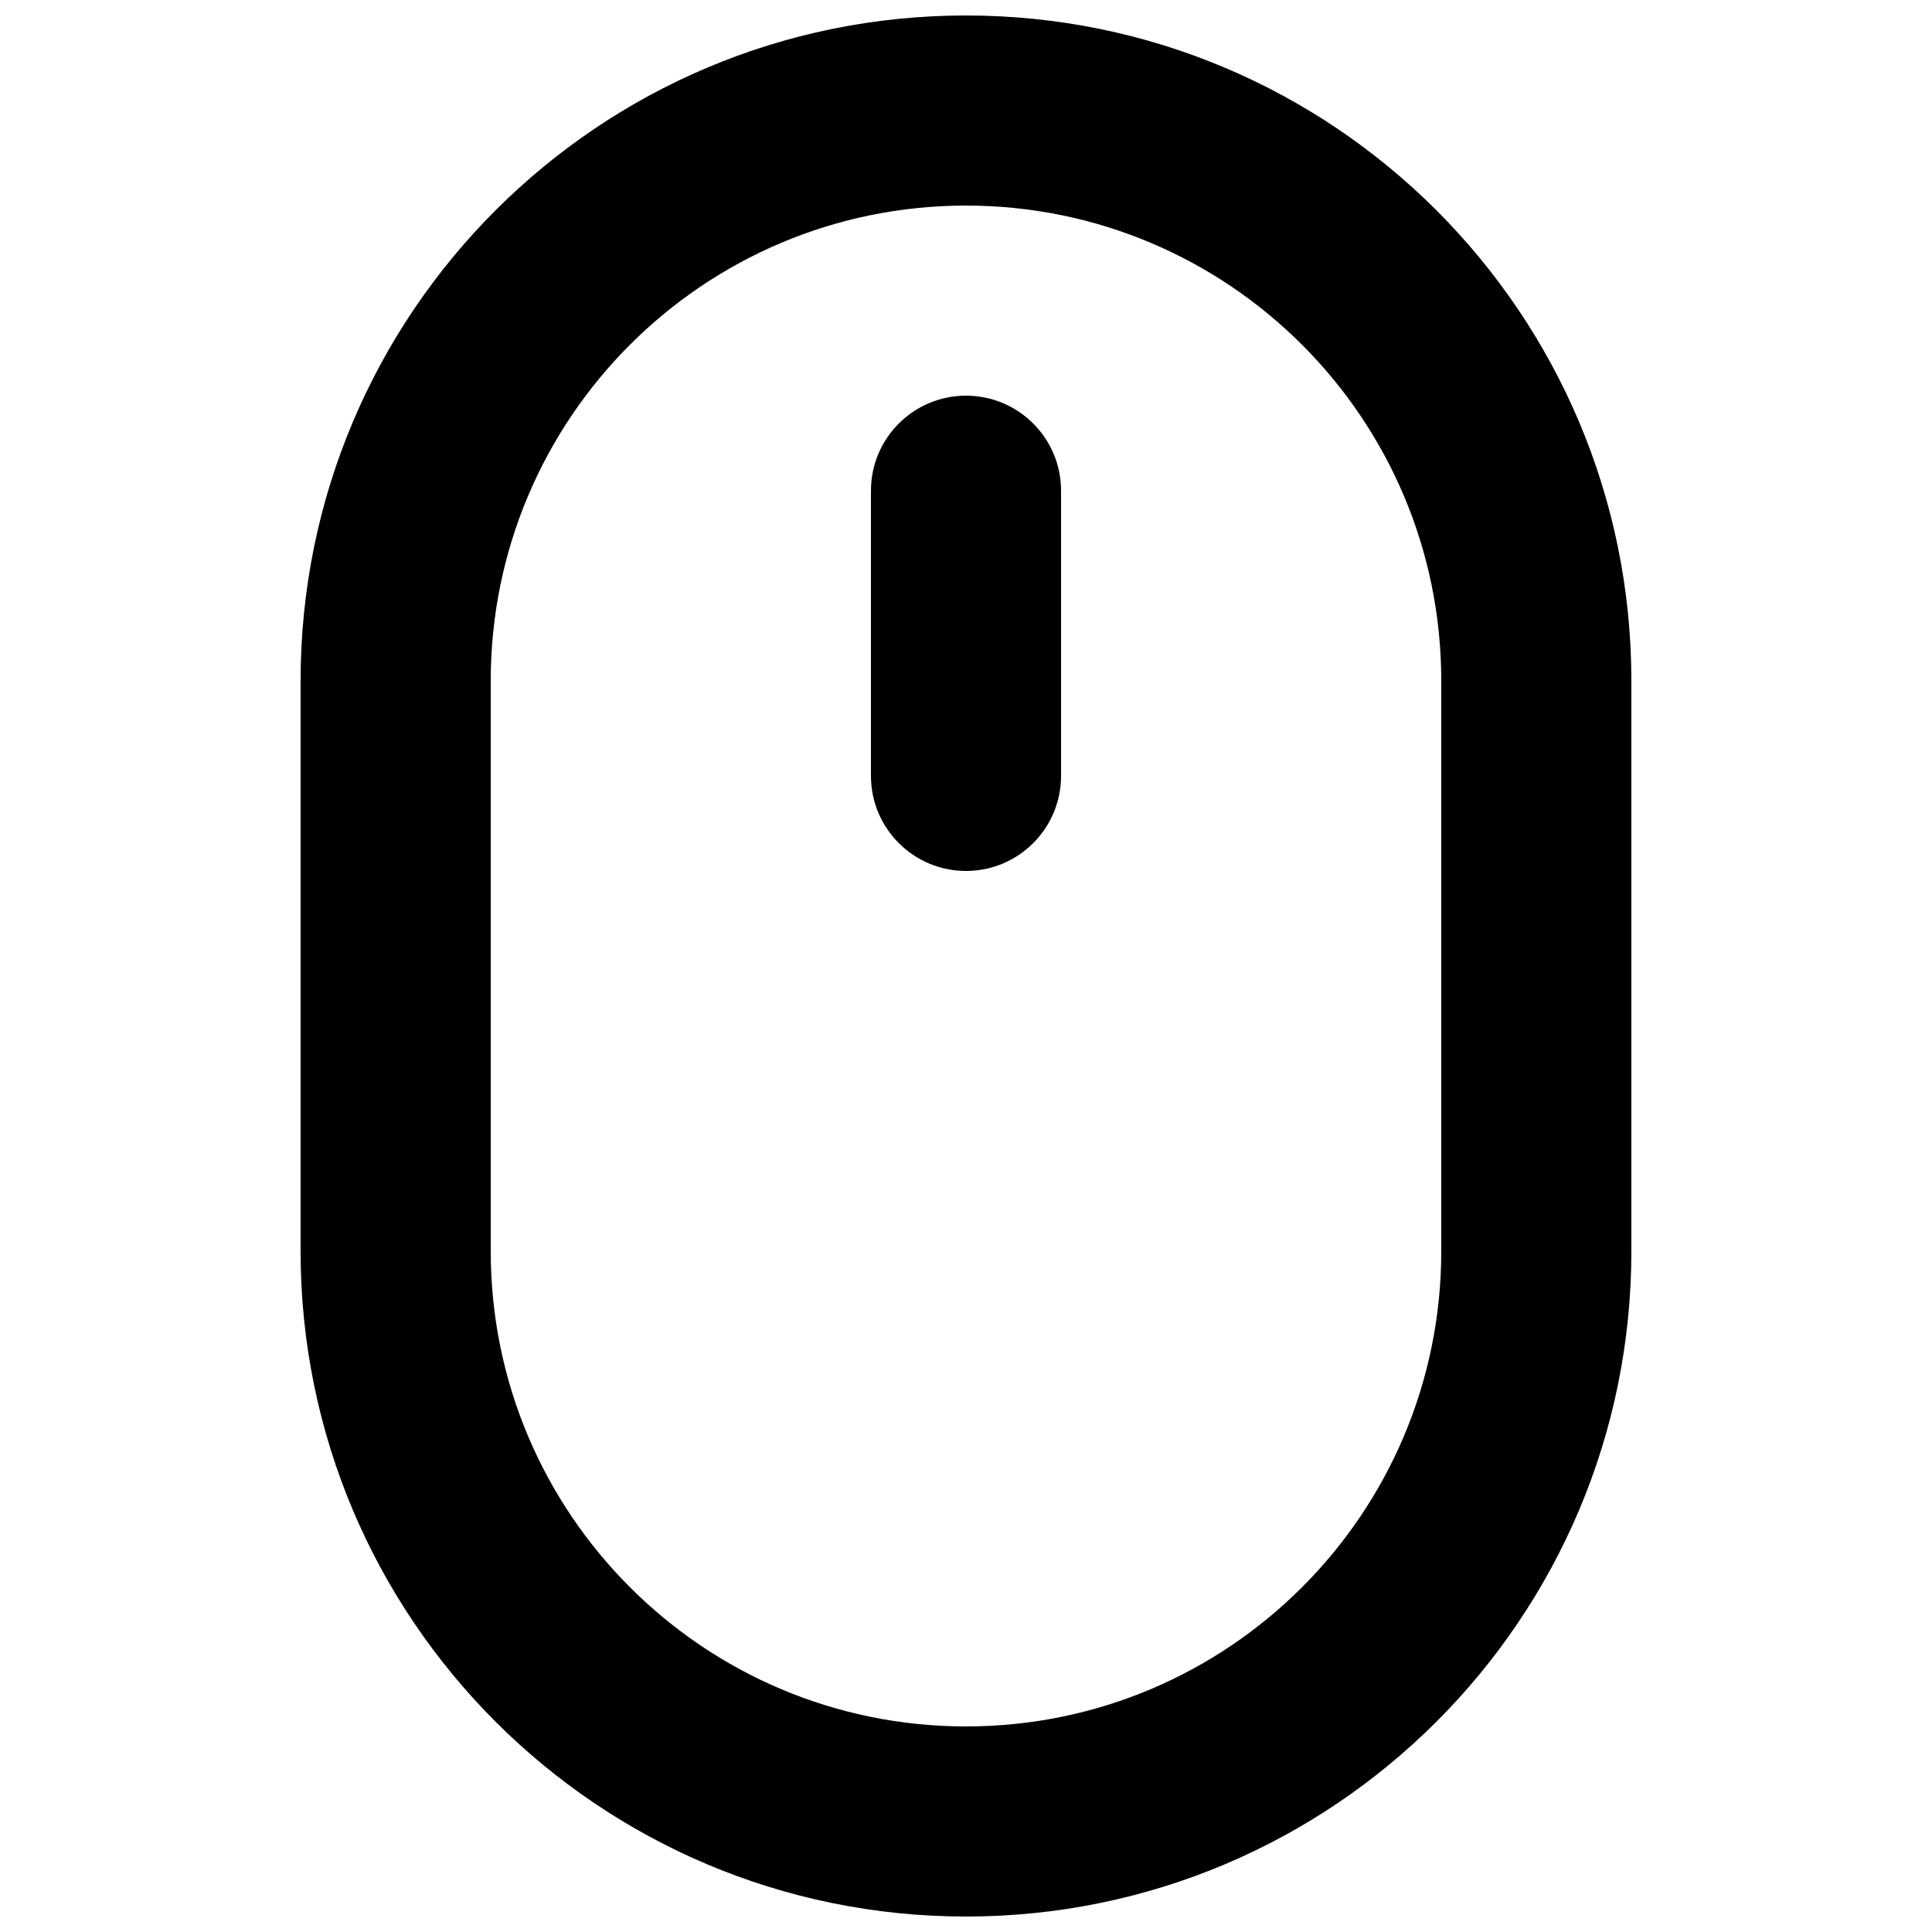
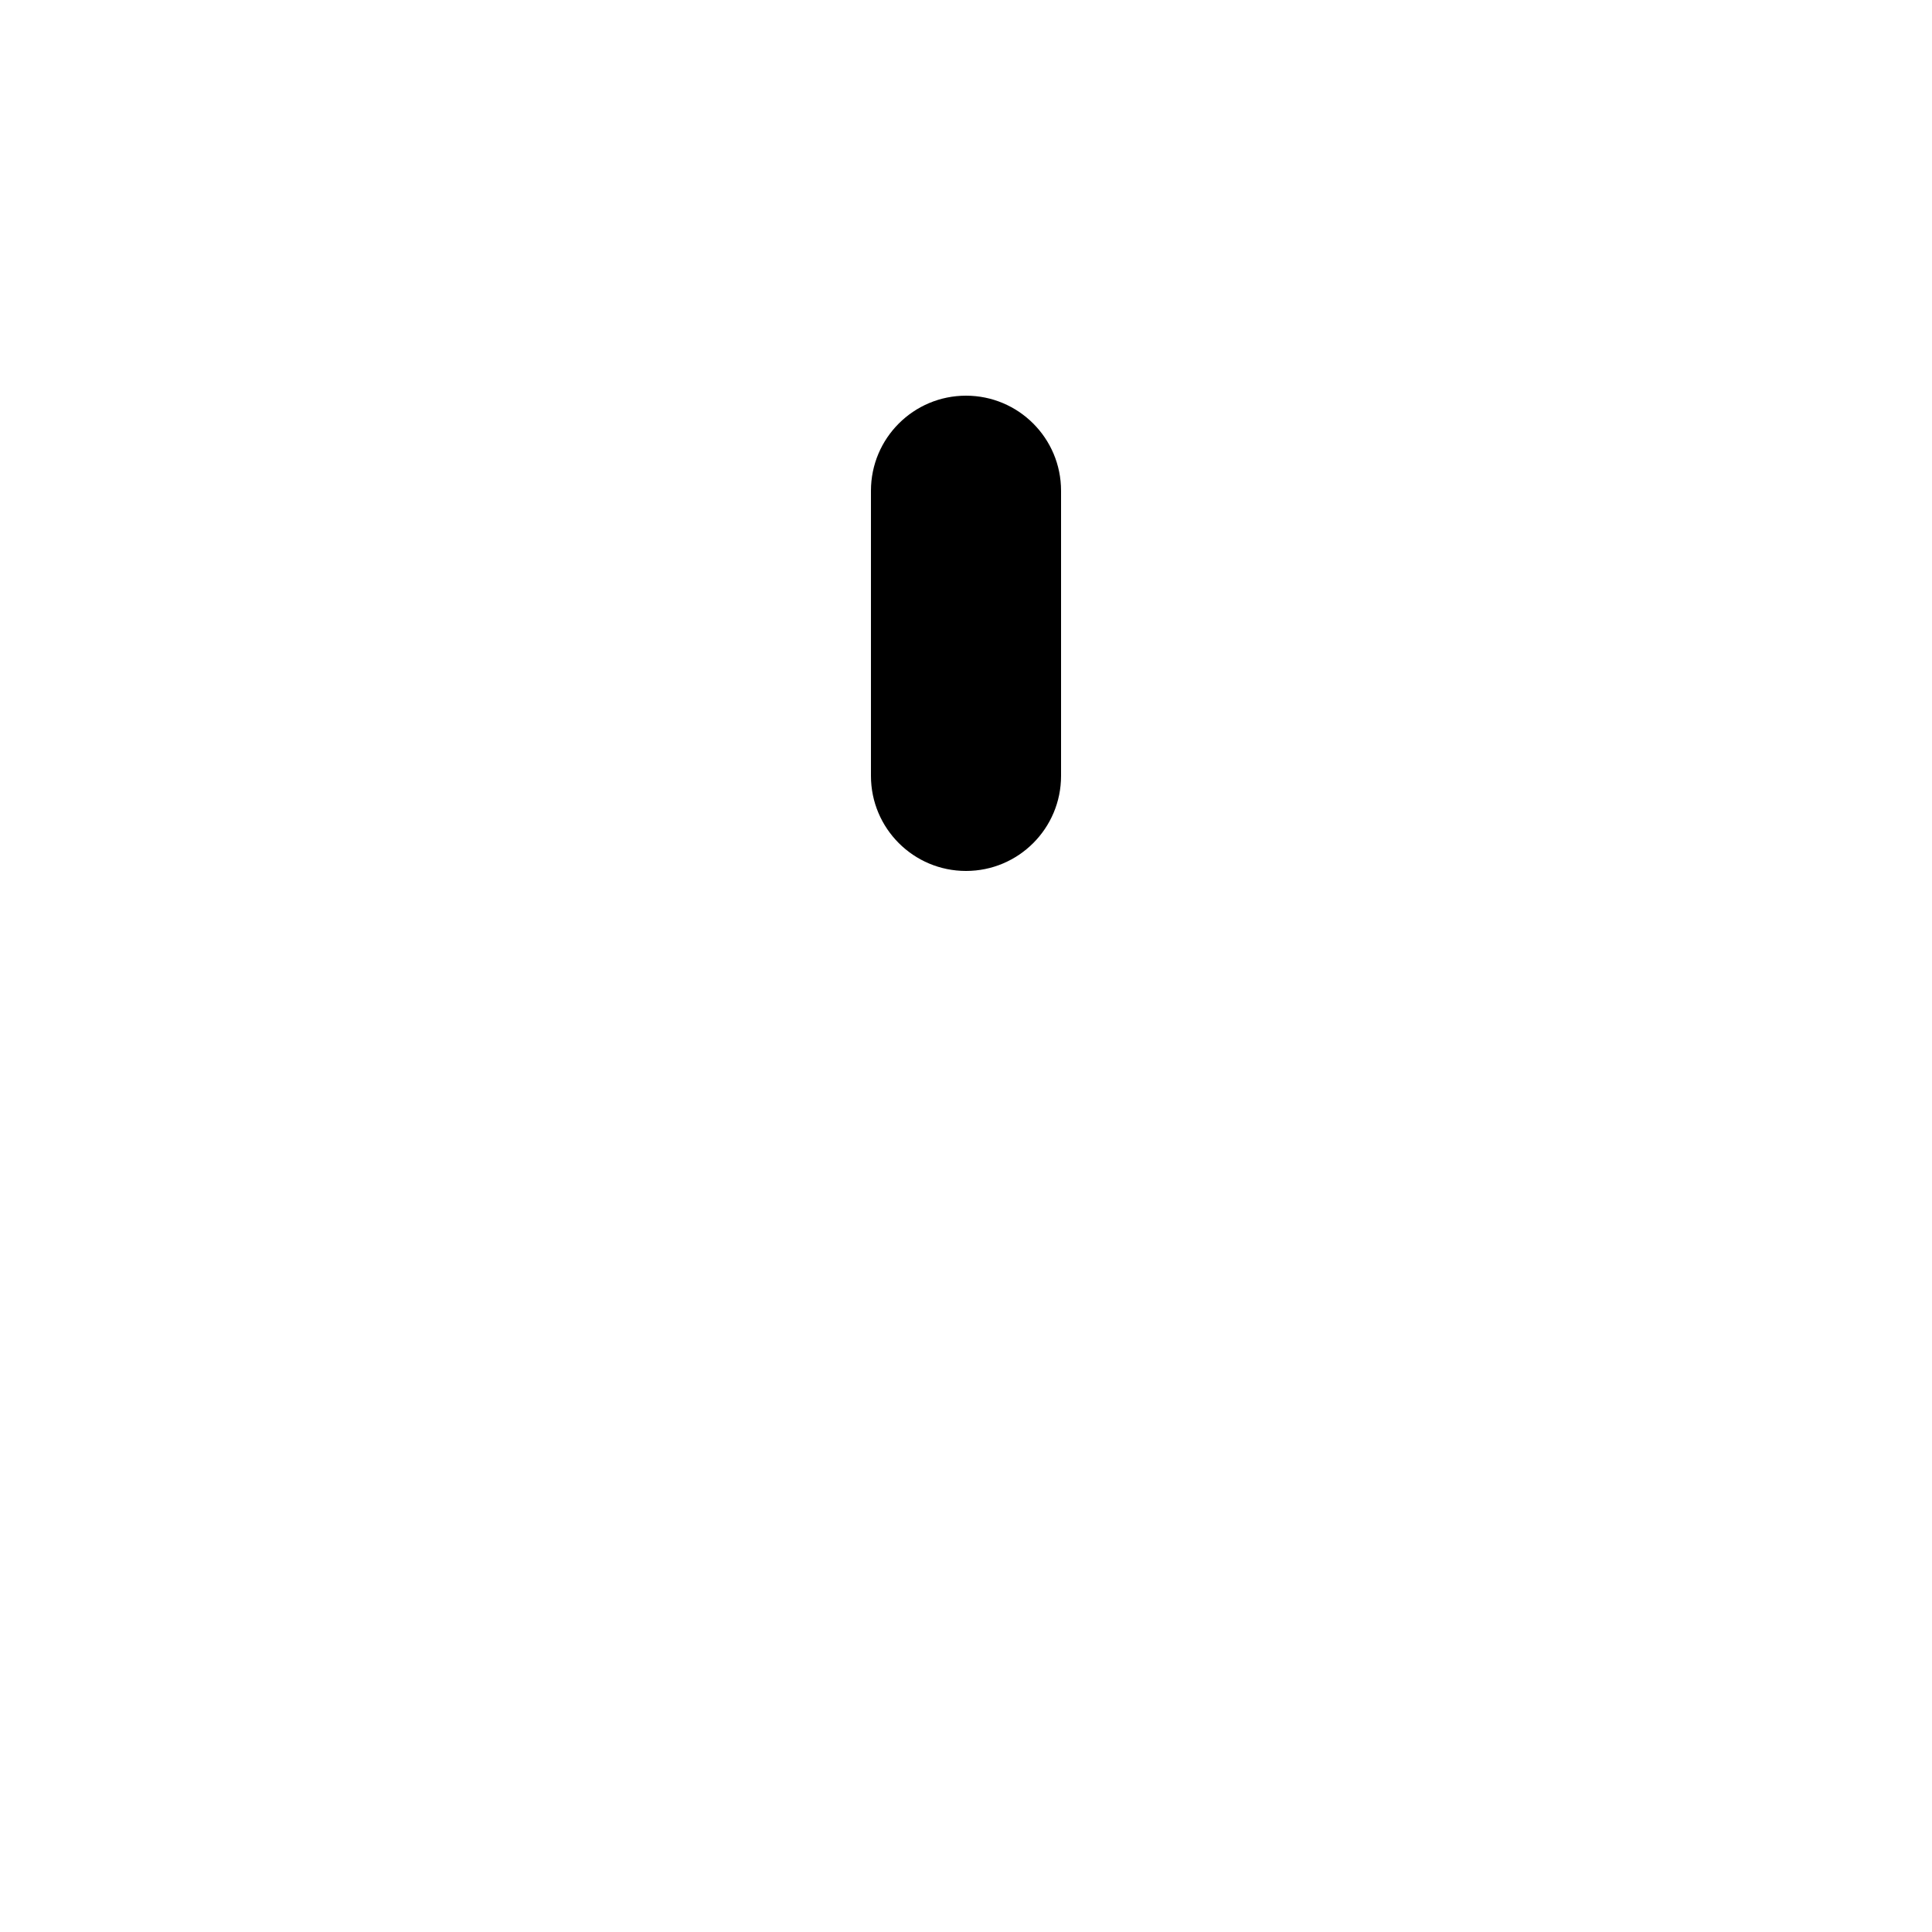
<svg xmlns="http://www.w3.org/2000/svg" width="800px" height="800px" version="1.1" viewBox="144 144 512 512">
  <defs>
    <clipPath id="a">
-       <path d="m223 148.09h354v503.81h-354z" />
-     </clipPath>
+       </clipPath>
  </defs>
  <path d="m425.19 349.62v-75.57c0-13.914-11.277-25.191-25.188-25.191-13.914 0-25.191 11.277-25.191 25.191v75.57c0 13.91 11.277 25.191 25.191 25.191 13.91 0 25.188-11.281 25.188-25.191z" />
  <g clip-path="url(#a)">
-     <path d="m223.66 324.43c0-97.383 78.949-176.33 176.34-176.33s176.33 78.949 176.33 176.33v151.14c0 97.387-78.945 176.33-176.33 176.33s-176.34-78.945-176.34-176.33zm302.29 0v151.14c0 69.562-56.387 125.95-125.95 125.95s-125.95-56.391-125.95-125.95v-151.14c0-69.562 56.391-125.95 125.95-125.95s125.95 56.387 125.95 125.95z" fill-rule="evenodd" />
-   </g>
+     </g>
</svg>